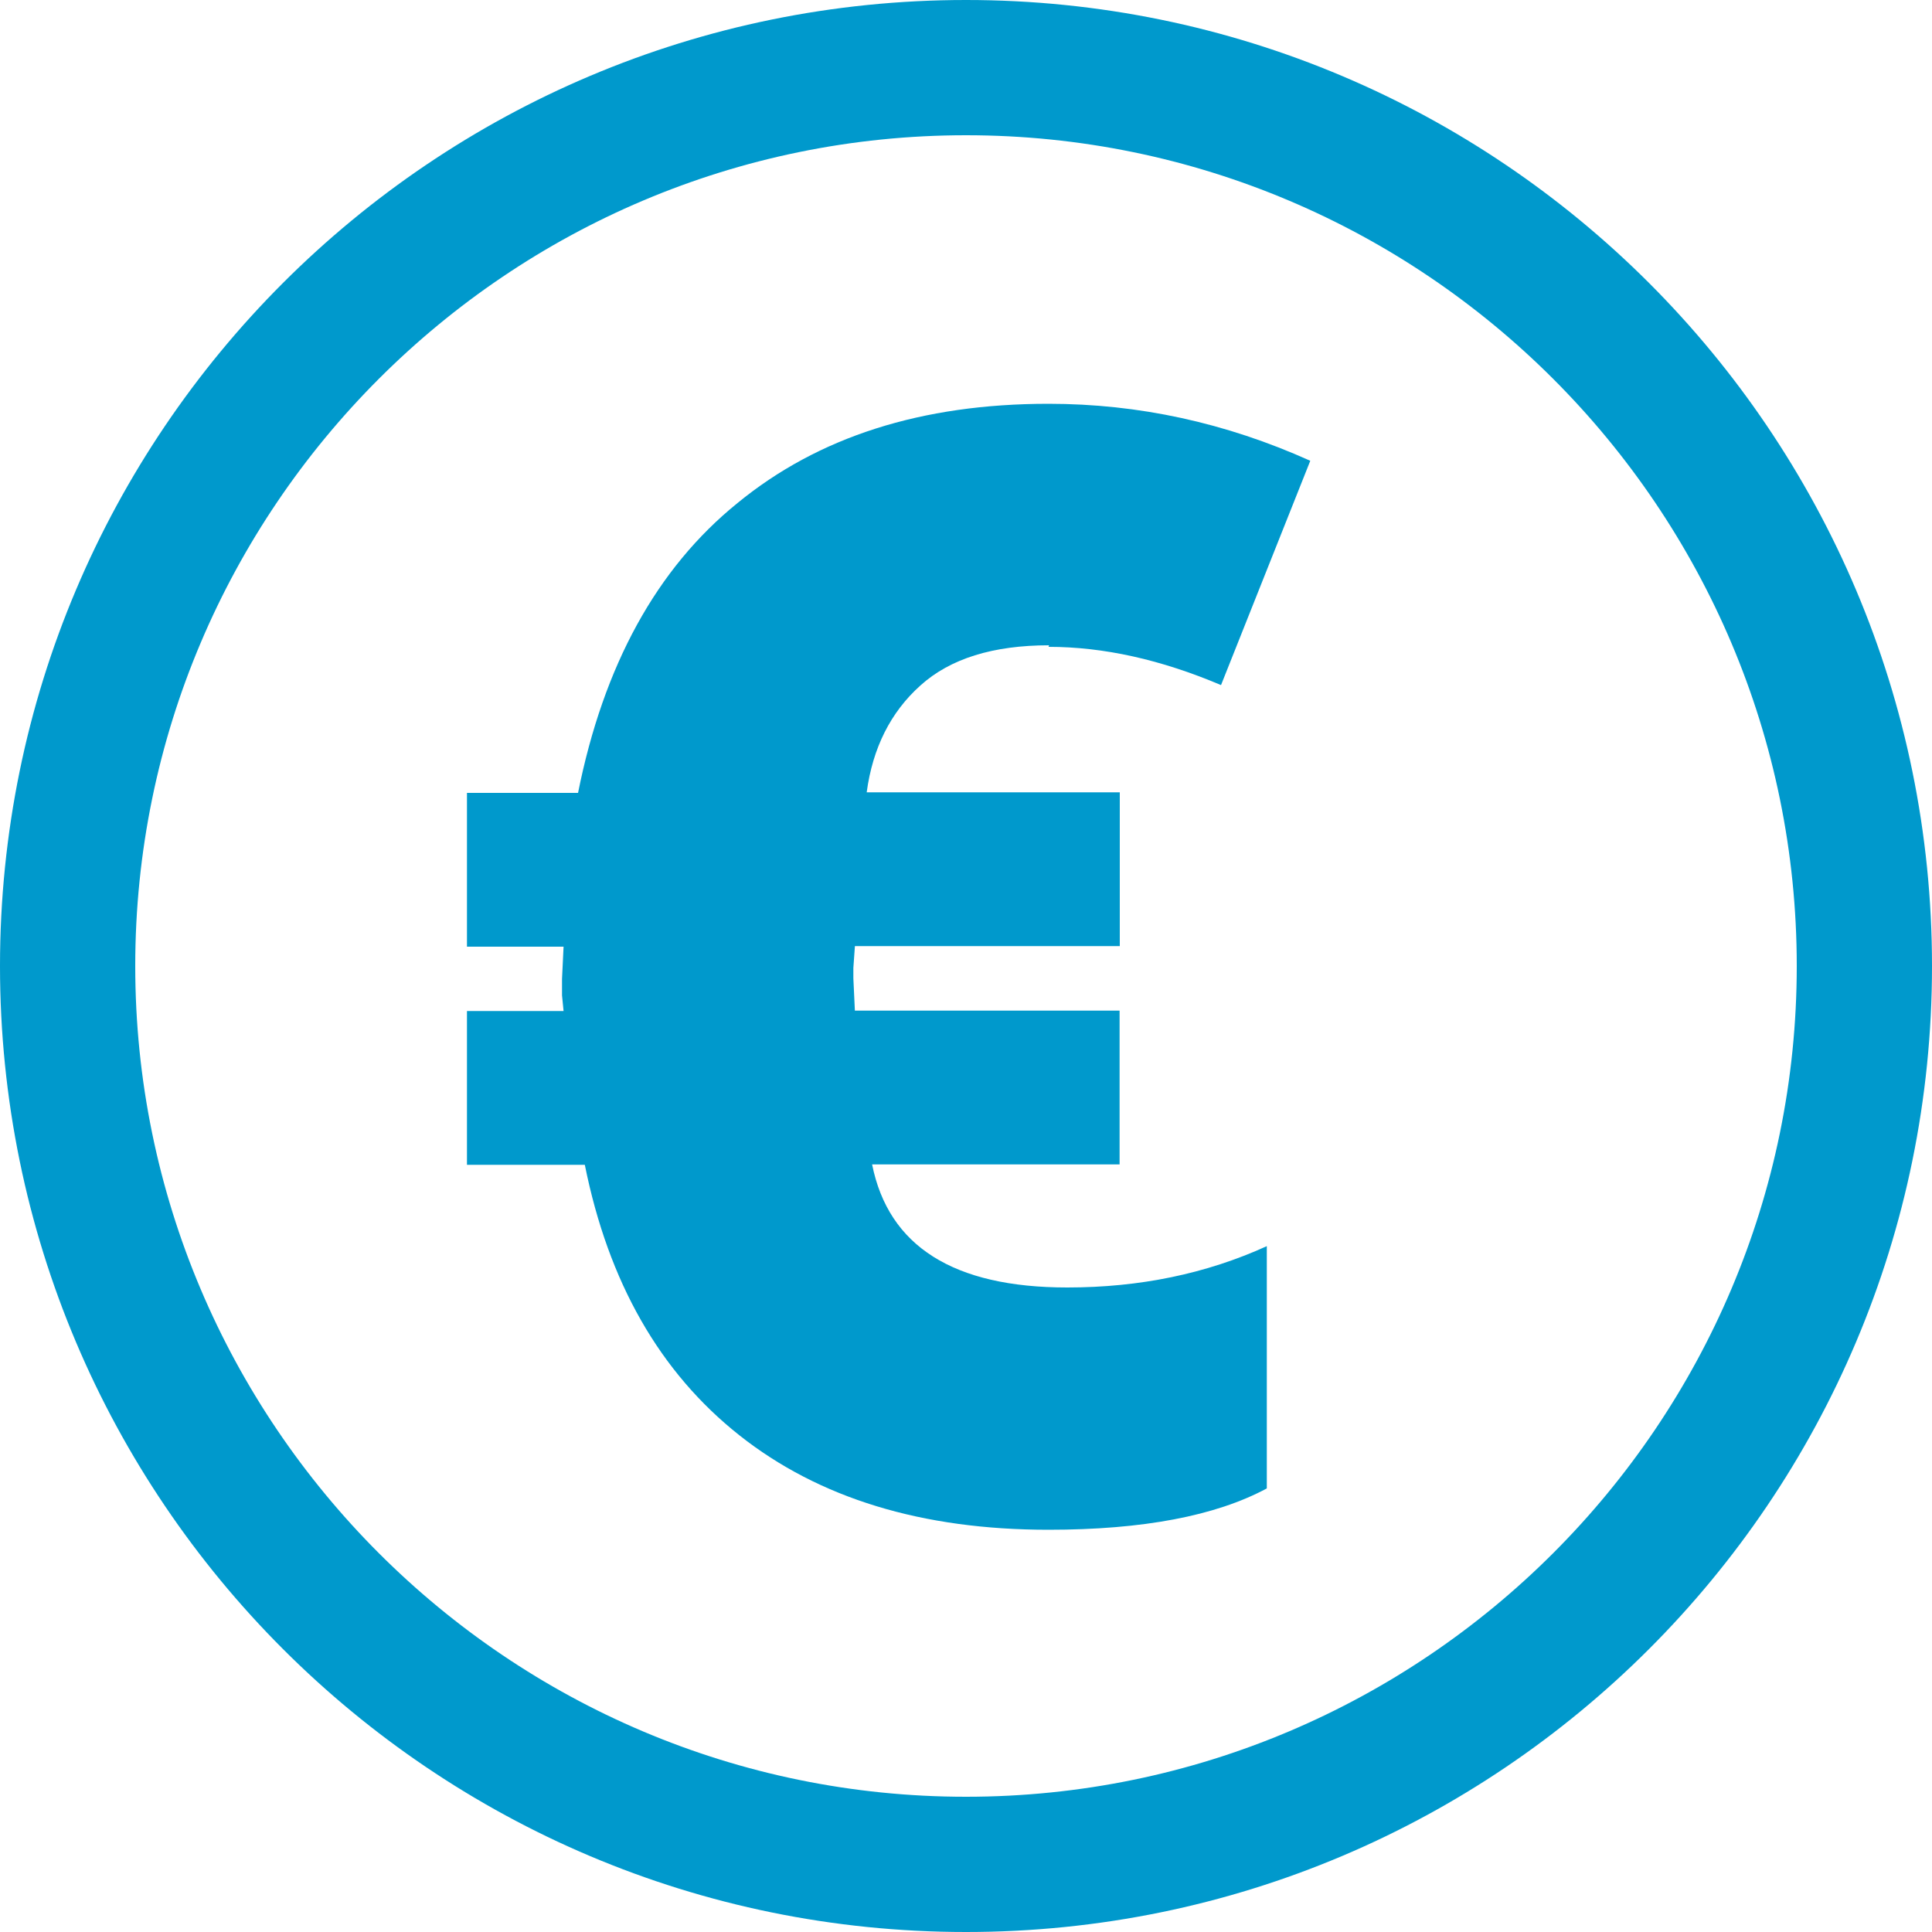
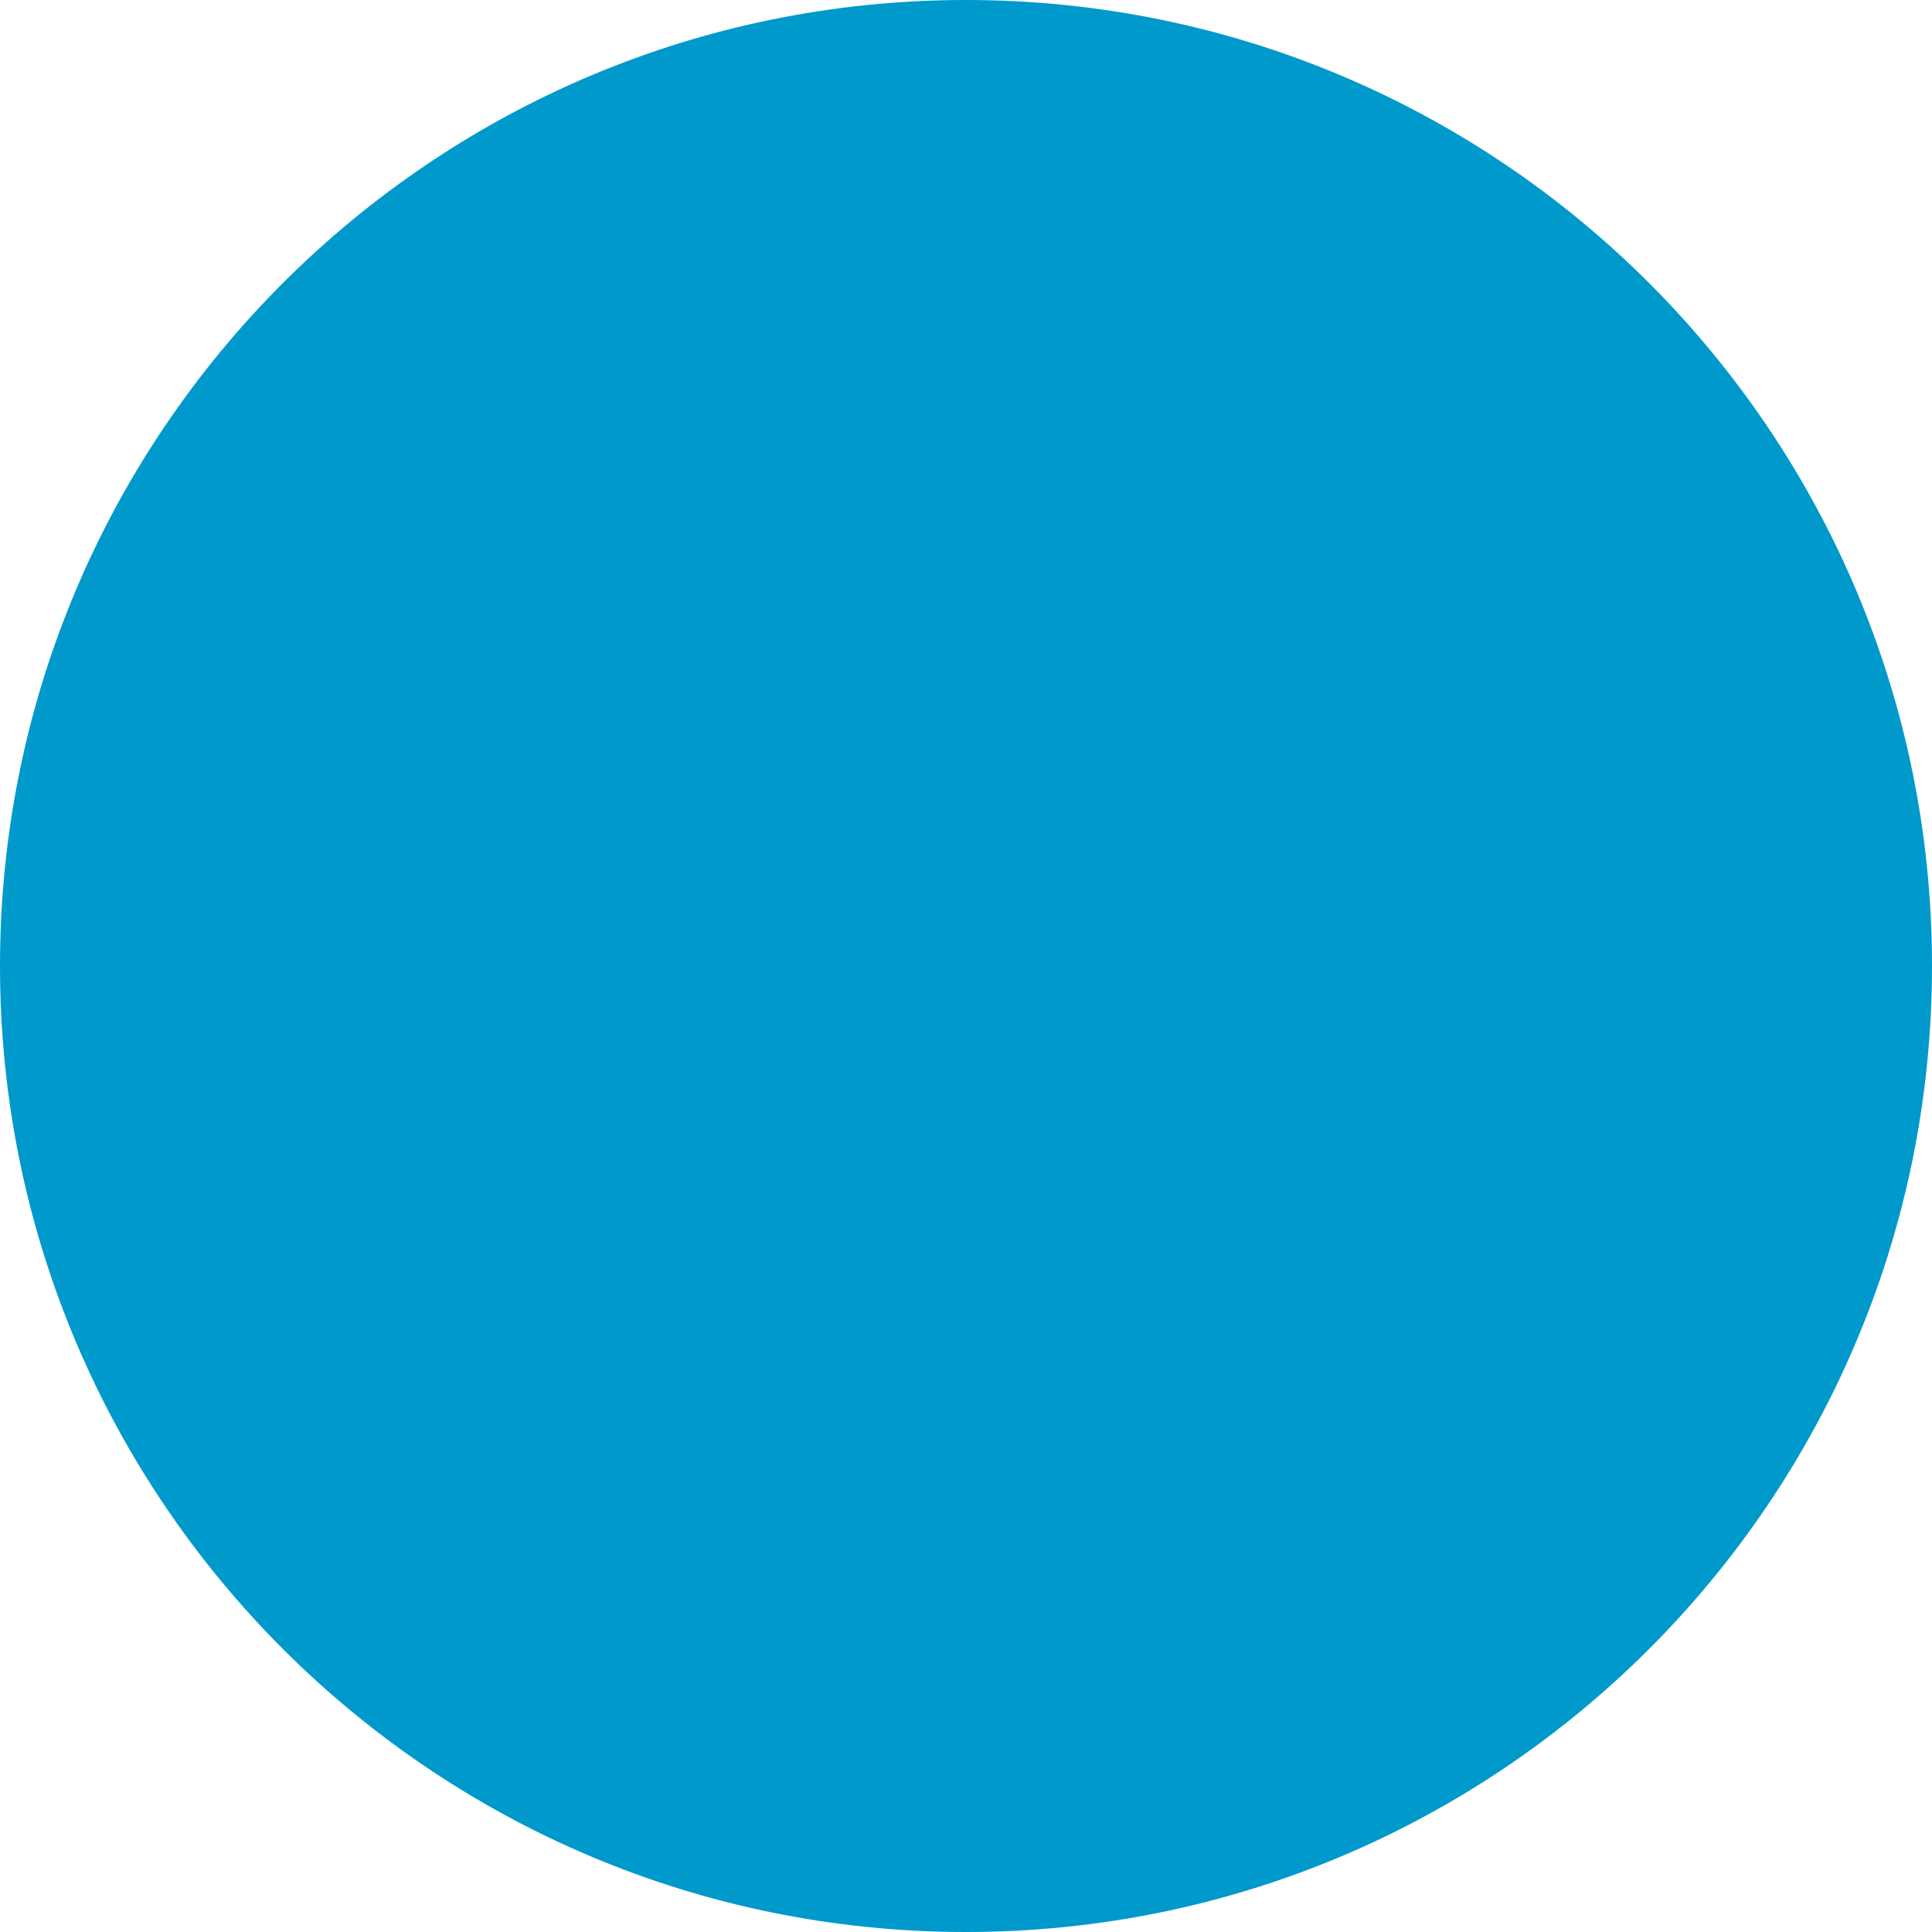
<svg xmlns="http://www.w3.org/2000/svg" viewBox="0 0 100 100" style="enable-background:new 0 0 100 100">
  <g style="fill:#09c">
-     <path d="m54.3 33.4c-2.9 0-5.12.69-6.66 2.08-1.54 1.38-2.47 3.23-2.78 5.53h13.1v7.96h-13.71l-.08 1.13v.54l.08 1.71v-.04h13.7v7.96h-12.81c.85 4.24 4.22 6.37 10.1 6.37 3.75 0 7.19-.71 10.33-2.14v12.54c-2.64 1.42-6.41 2.14-11.3 2.14-6.55 0-11.88-1.63-16-4.89-4.12-3.26-6.78-7.93-8-14h-6.1v-7.96h5l-.08-.81v-.85l.08-1.67h-5v-7.96h5.75c1.32-6.6 4.07-11.62 8.25-15 4.18-3.43 9.53-5.14 16.1-5.14 4.66 0 9.17.98 13.55 2.95l-4.62 11.61c-3.11-1.32-6.08-1.98-8.93-1.98" />
-     <path d="m50 7c23.71 0 43 19.29 43 43 0 23.71-19.29 43-43 43-23.71 0-43-19.29-43-43 0-23.71 19.29-43 43-43m0-7c-27.61 0-50 22.39-50 50s22.39 50 50 50 50-22.39 50-50-22.39-50-50-50z" />
+     <path d="m50 7m0-7c-27.61 0-50 22.39-50 50s22.39 50 50 50 50-22.39 50-50-22.39-50-50-50z" />
  </g>
</svg>